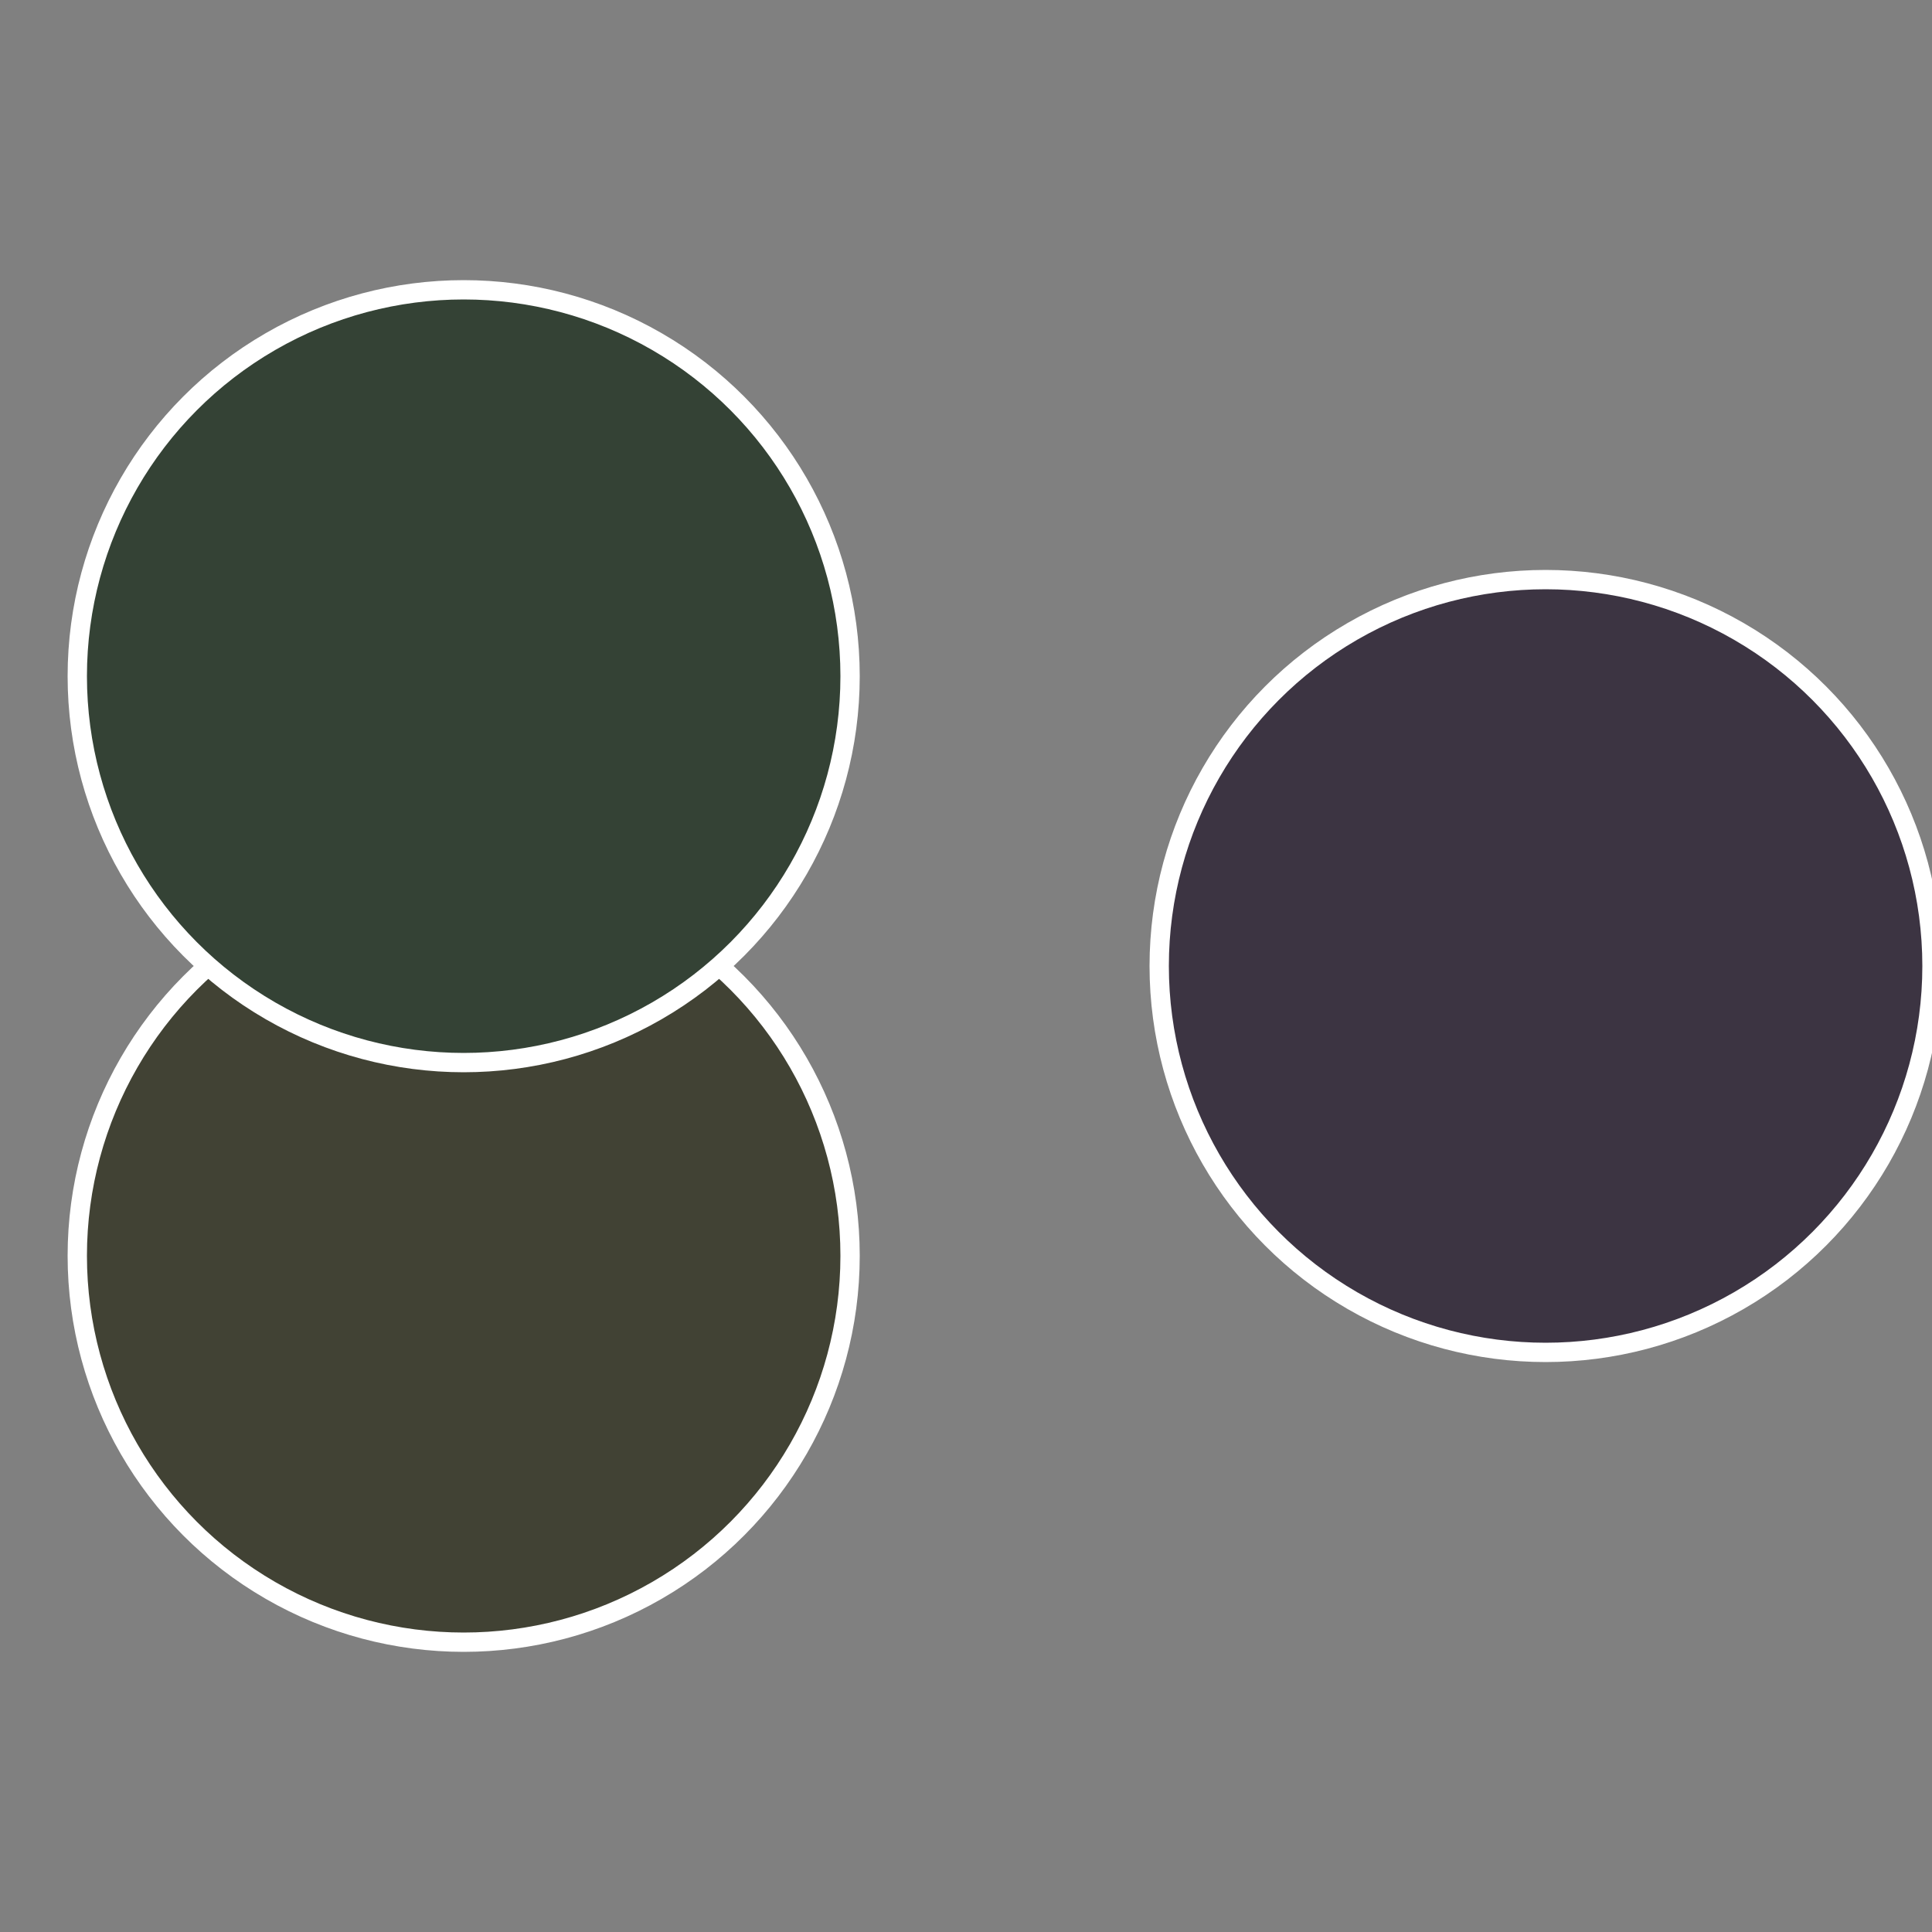
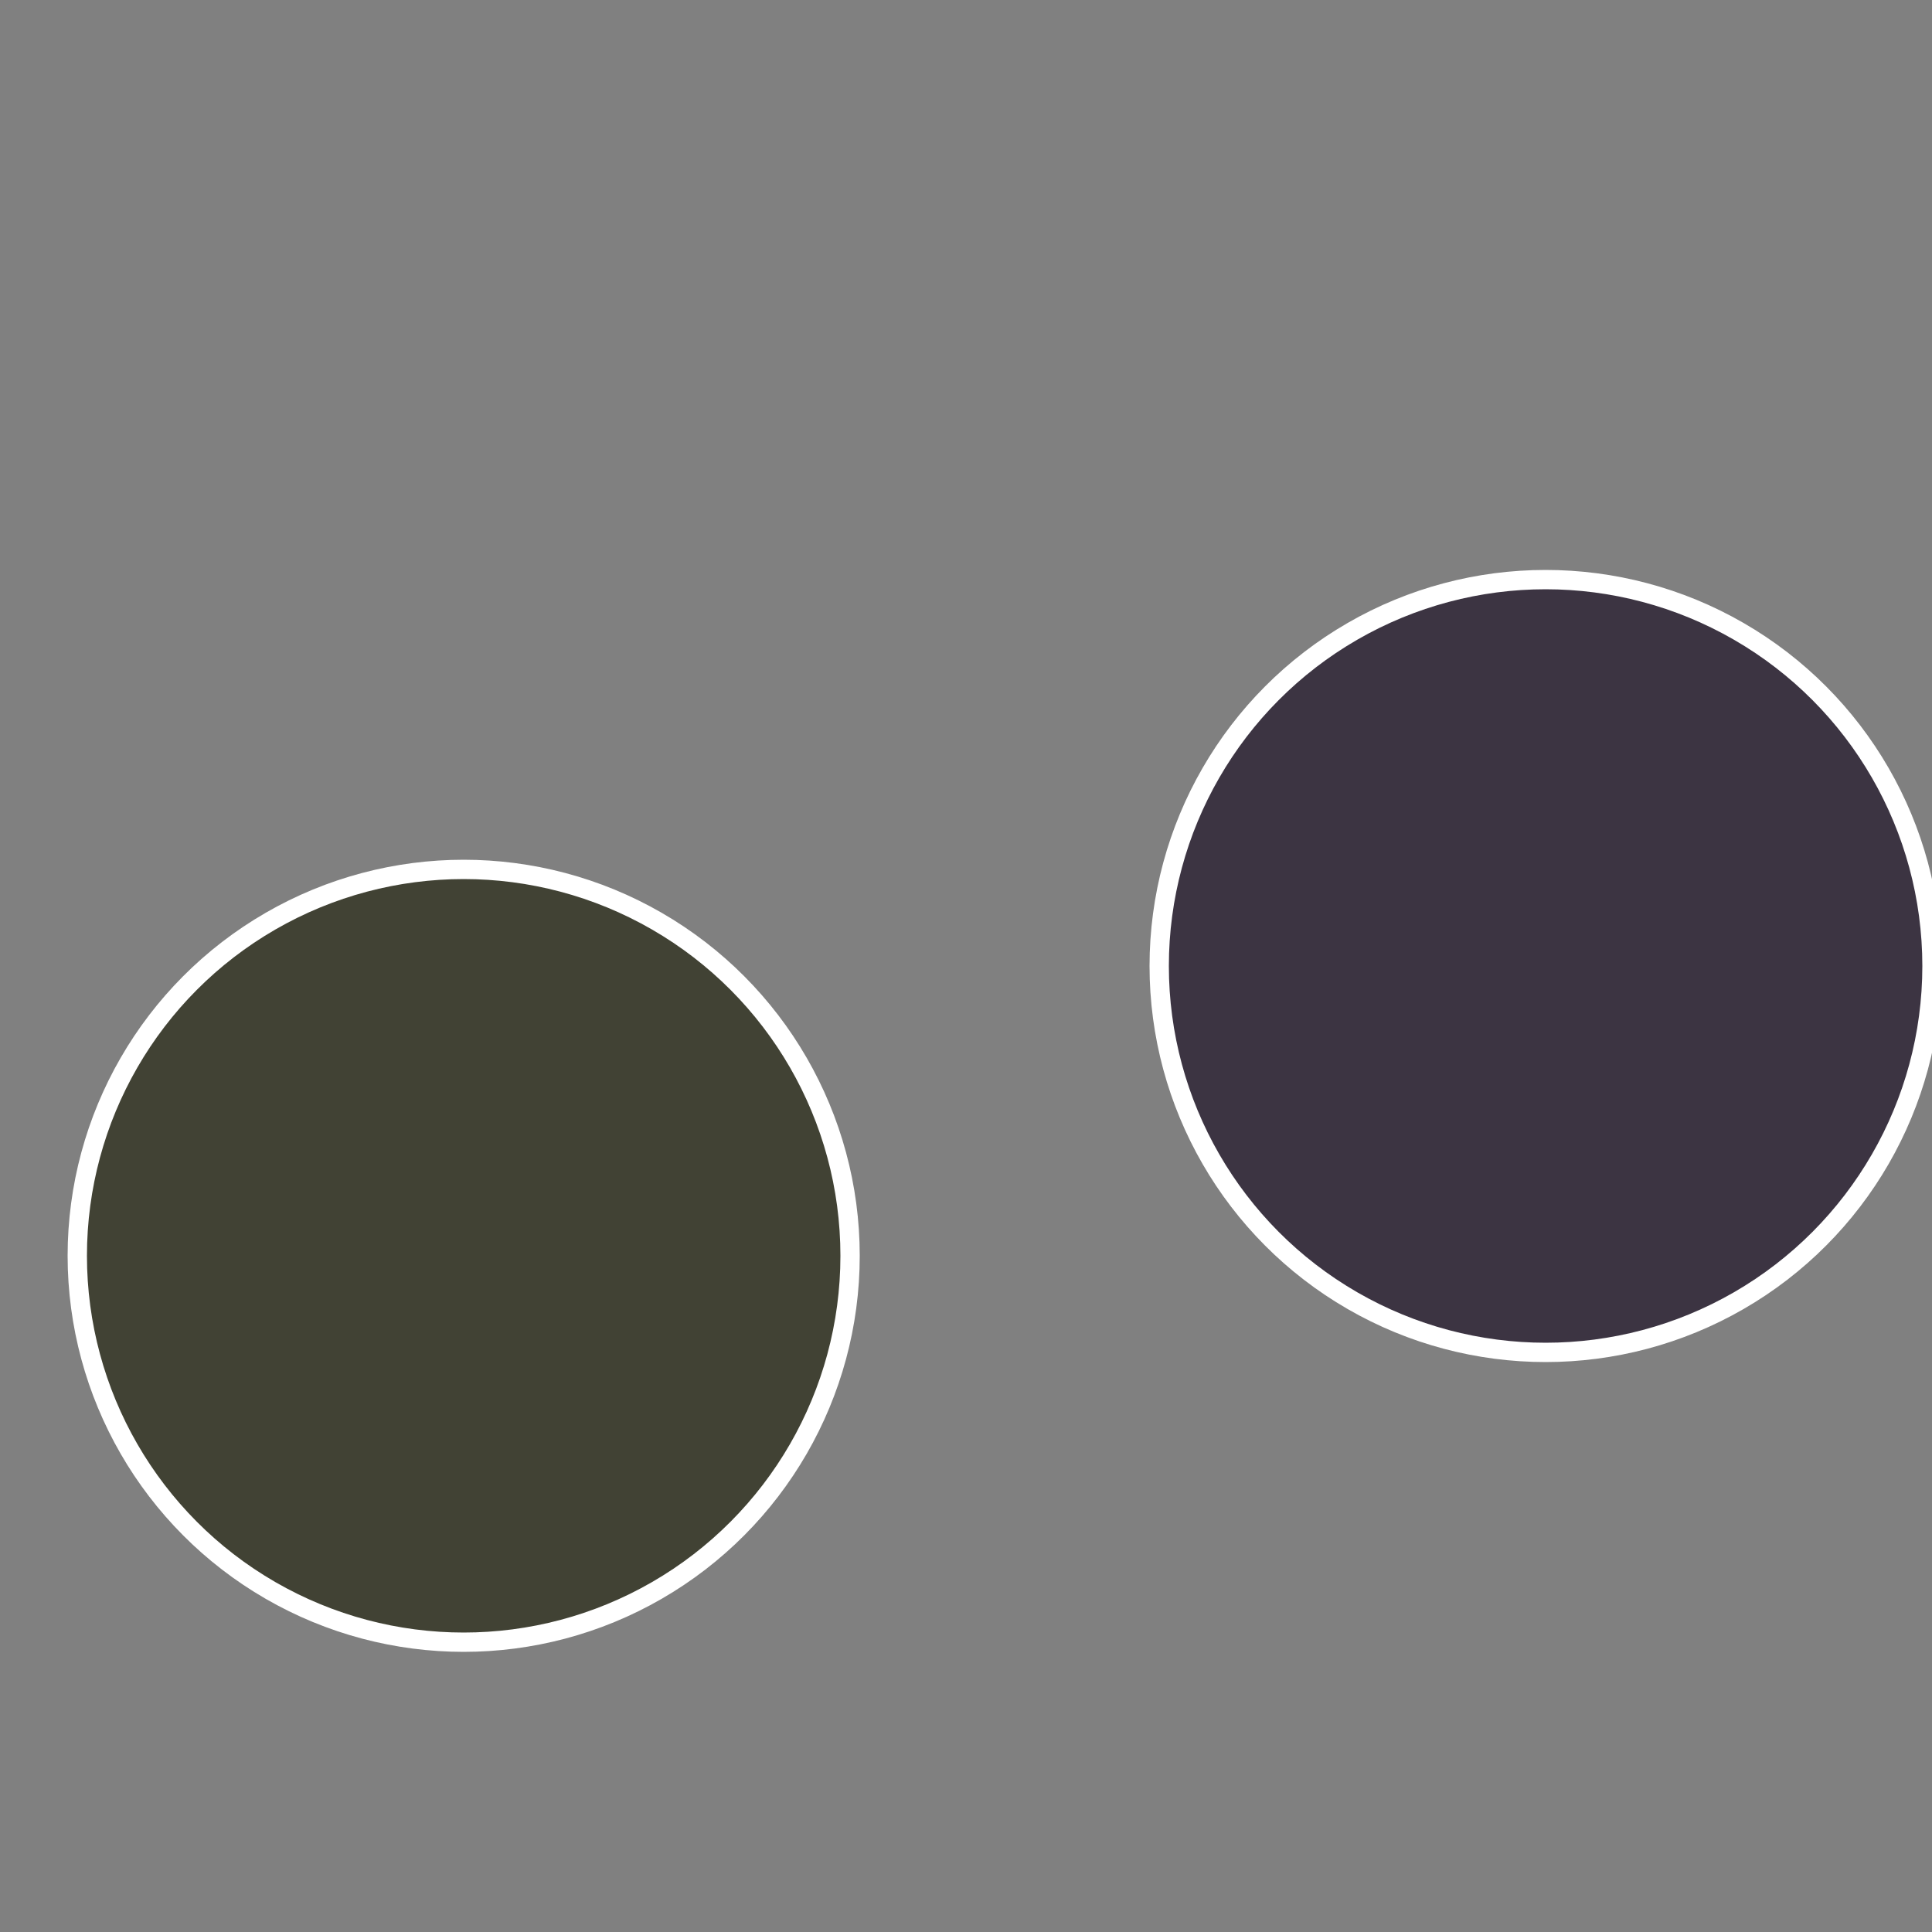
<svg xmlns="http://www.w3.org/2000/svg" width="500" height="500" viewBox="-1 -1 2 2">
  <rect x="-1" y="-1" width="2" height="2" fill="#808080" stroke="none" />
  <circle cx="0.6" cy="0" r="0.4" fill="#3c3442" stroke="#fff" stroke-width="1%" />
  <circle cx="-0.52" cy="0.3" r="0.4" fill="#414234" stroke="#fff" stroke-width="1%" />
-   <circle cx="-0.52" cy="-0.3" r="0.4" fill="#344235" stroke="#fff" stroke-width="1%" />
</svg>